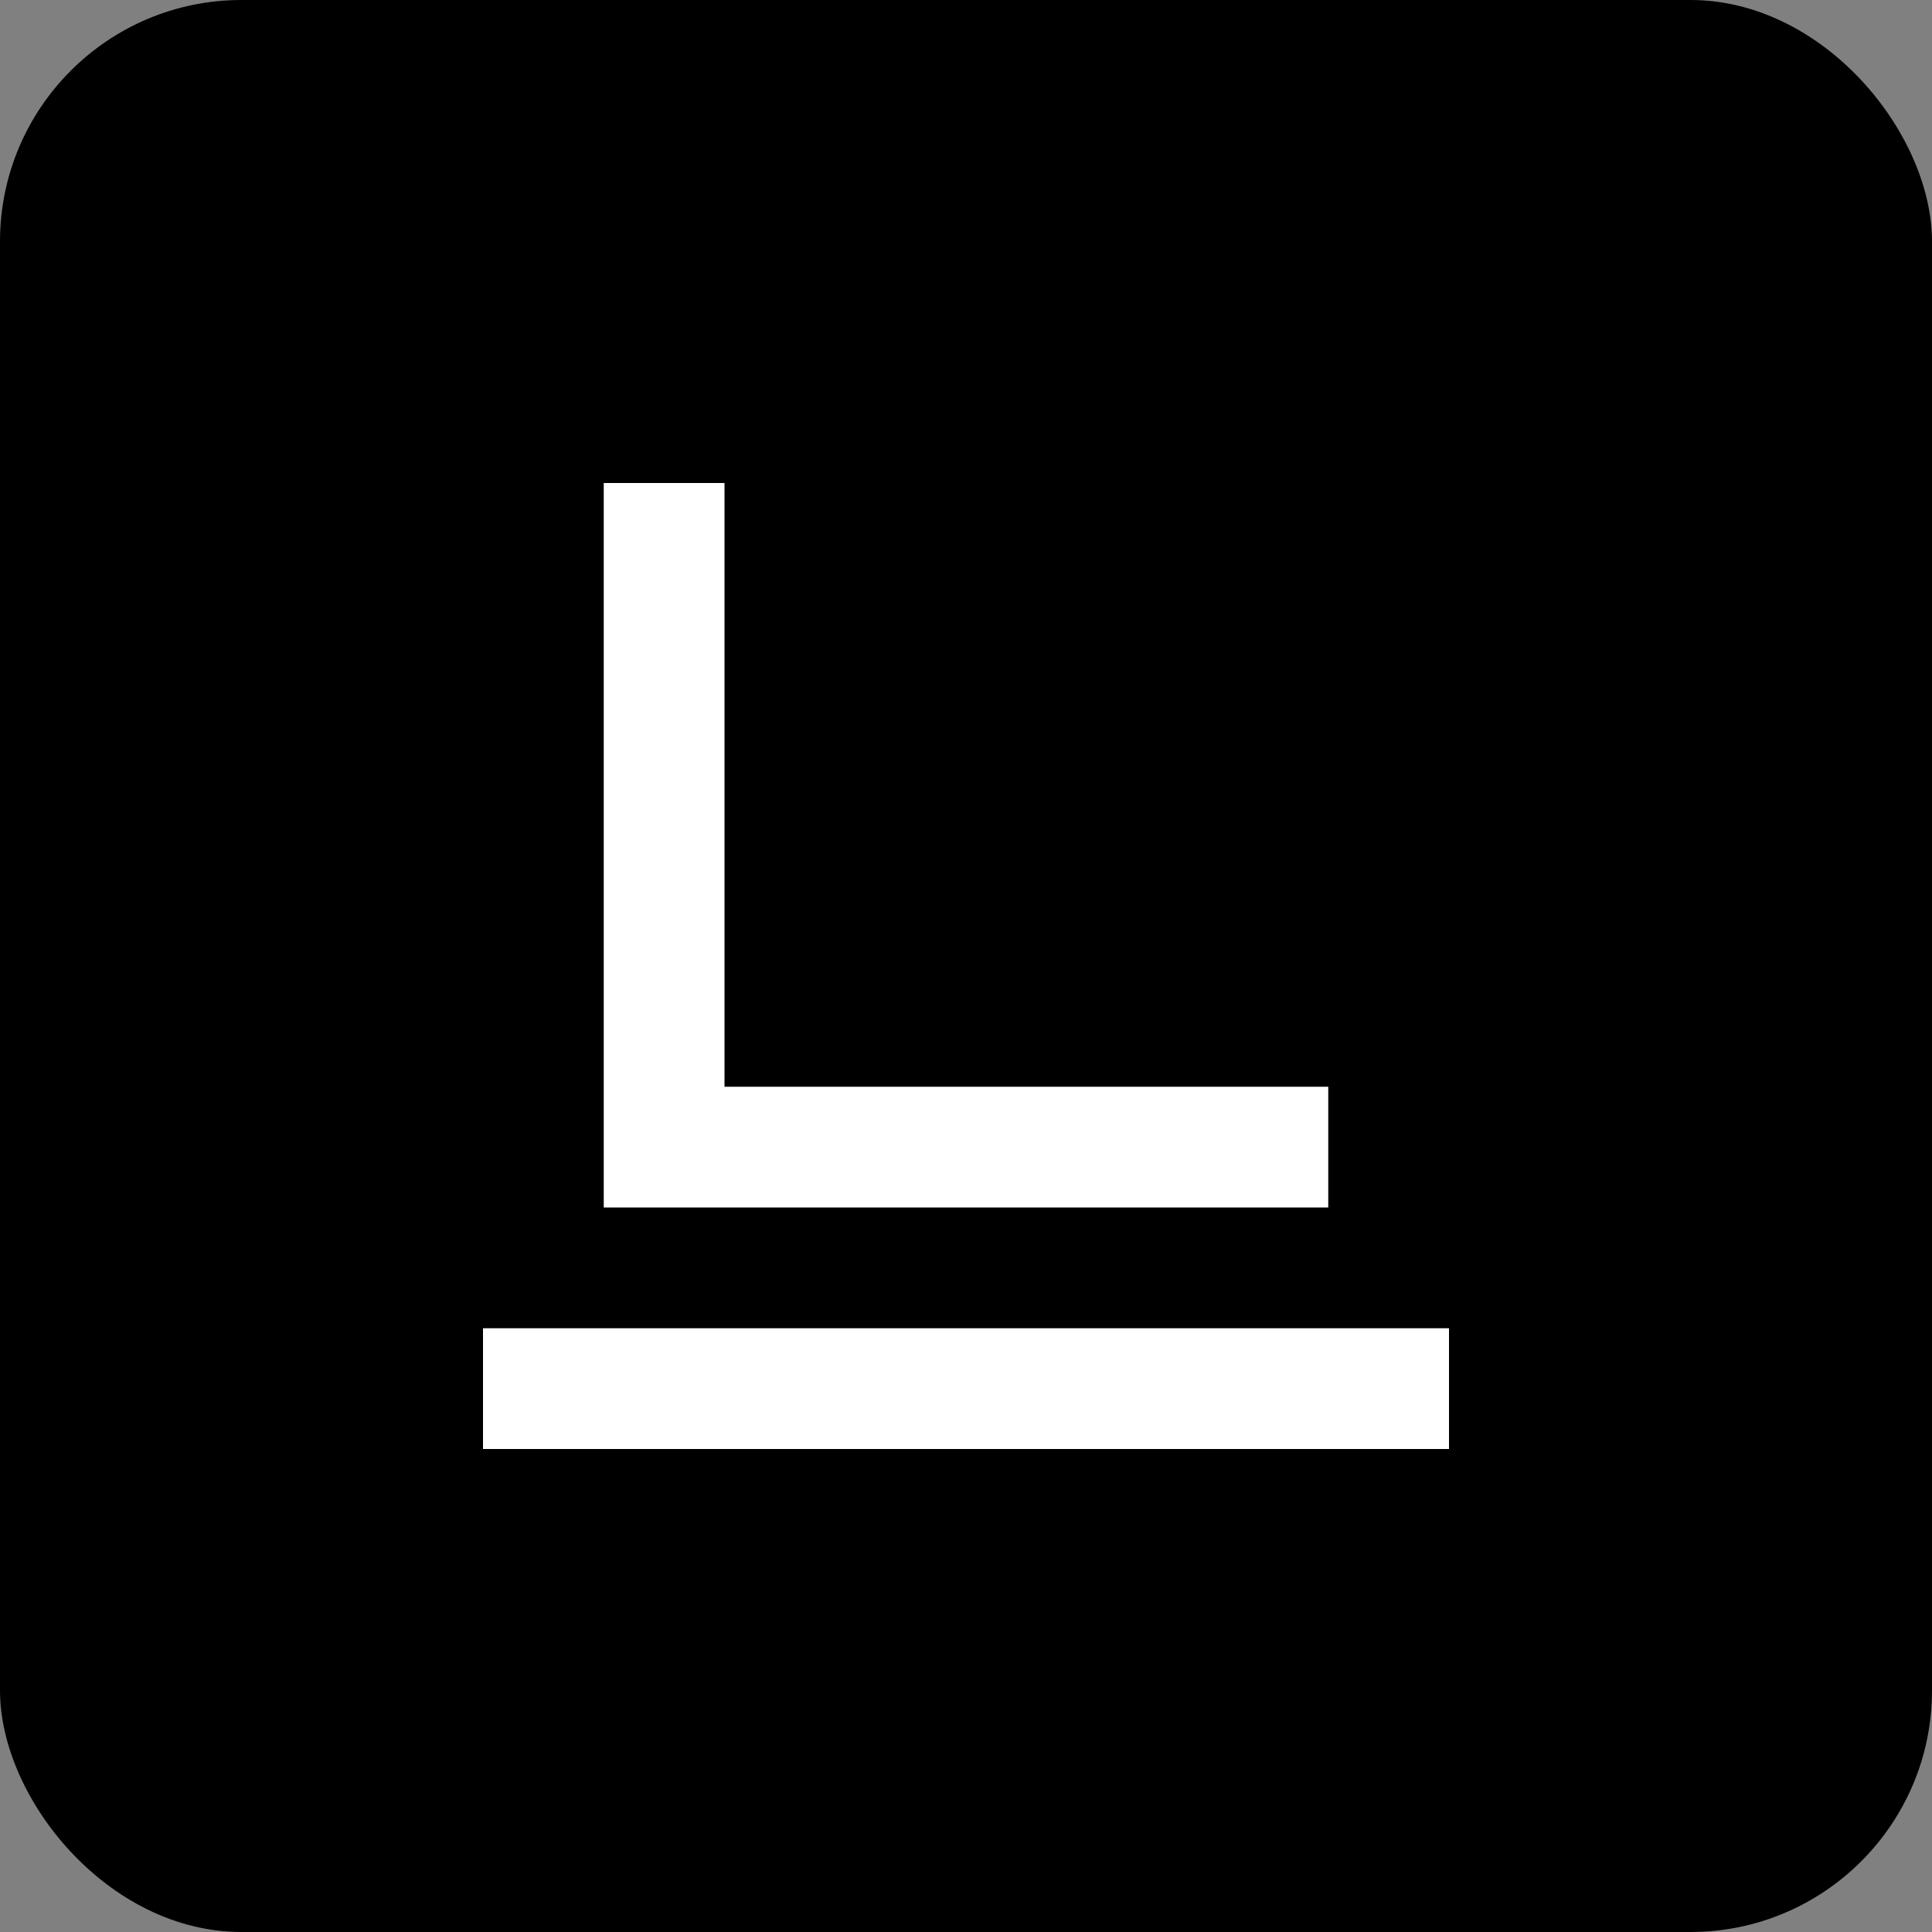
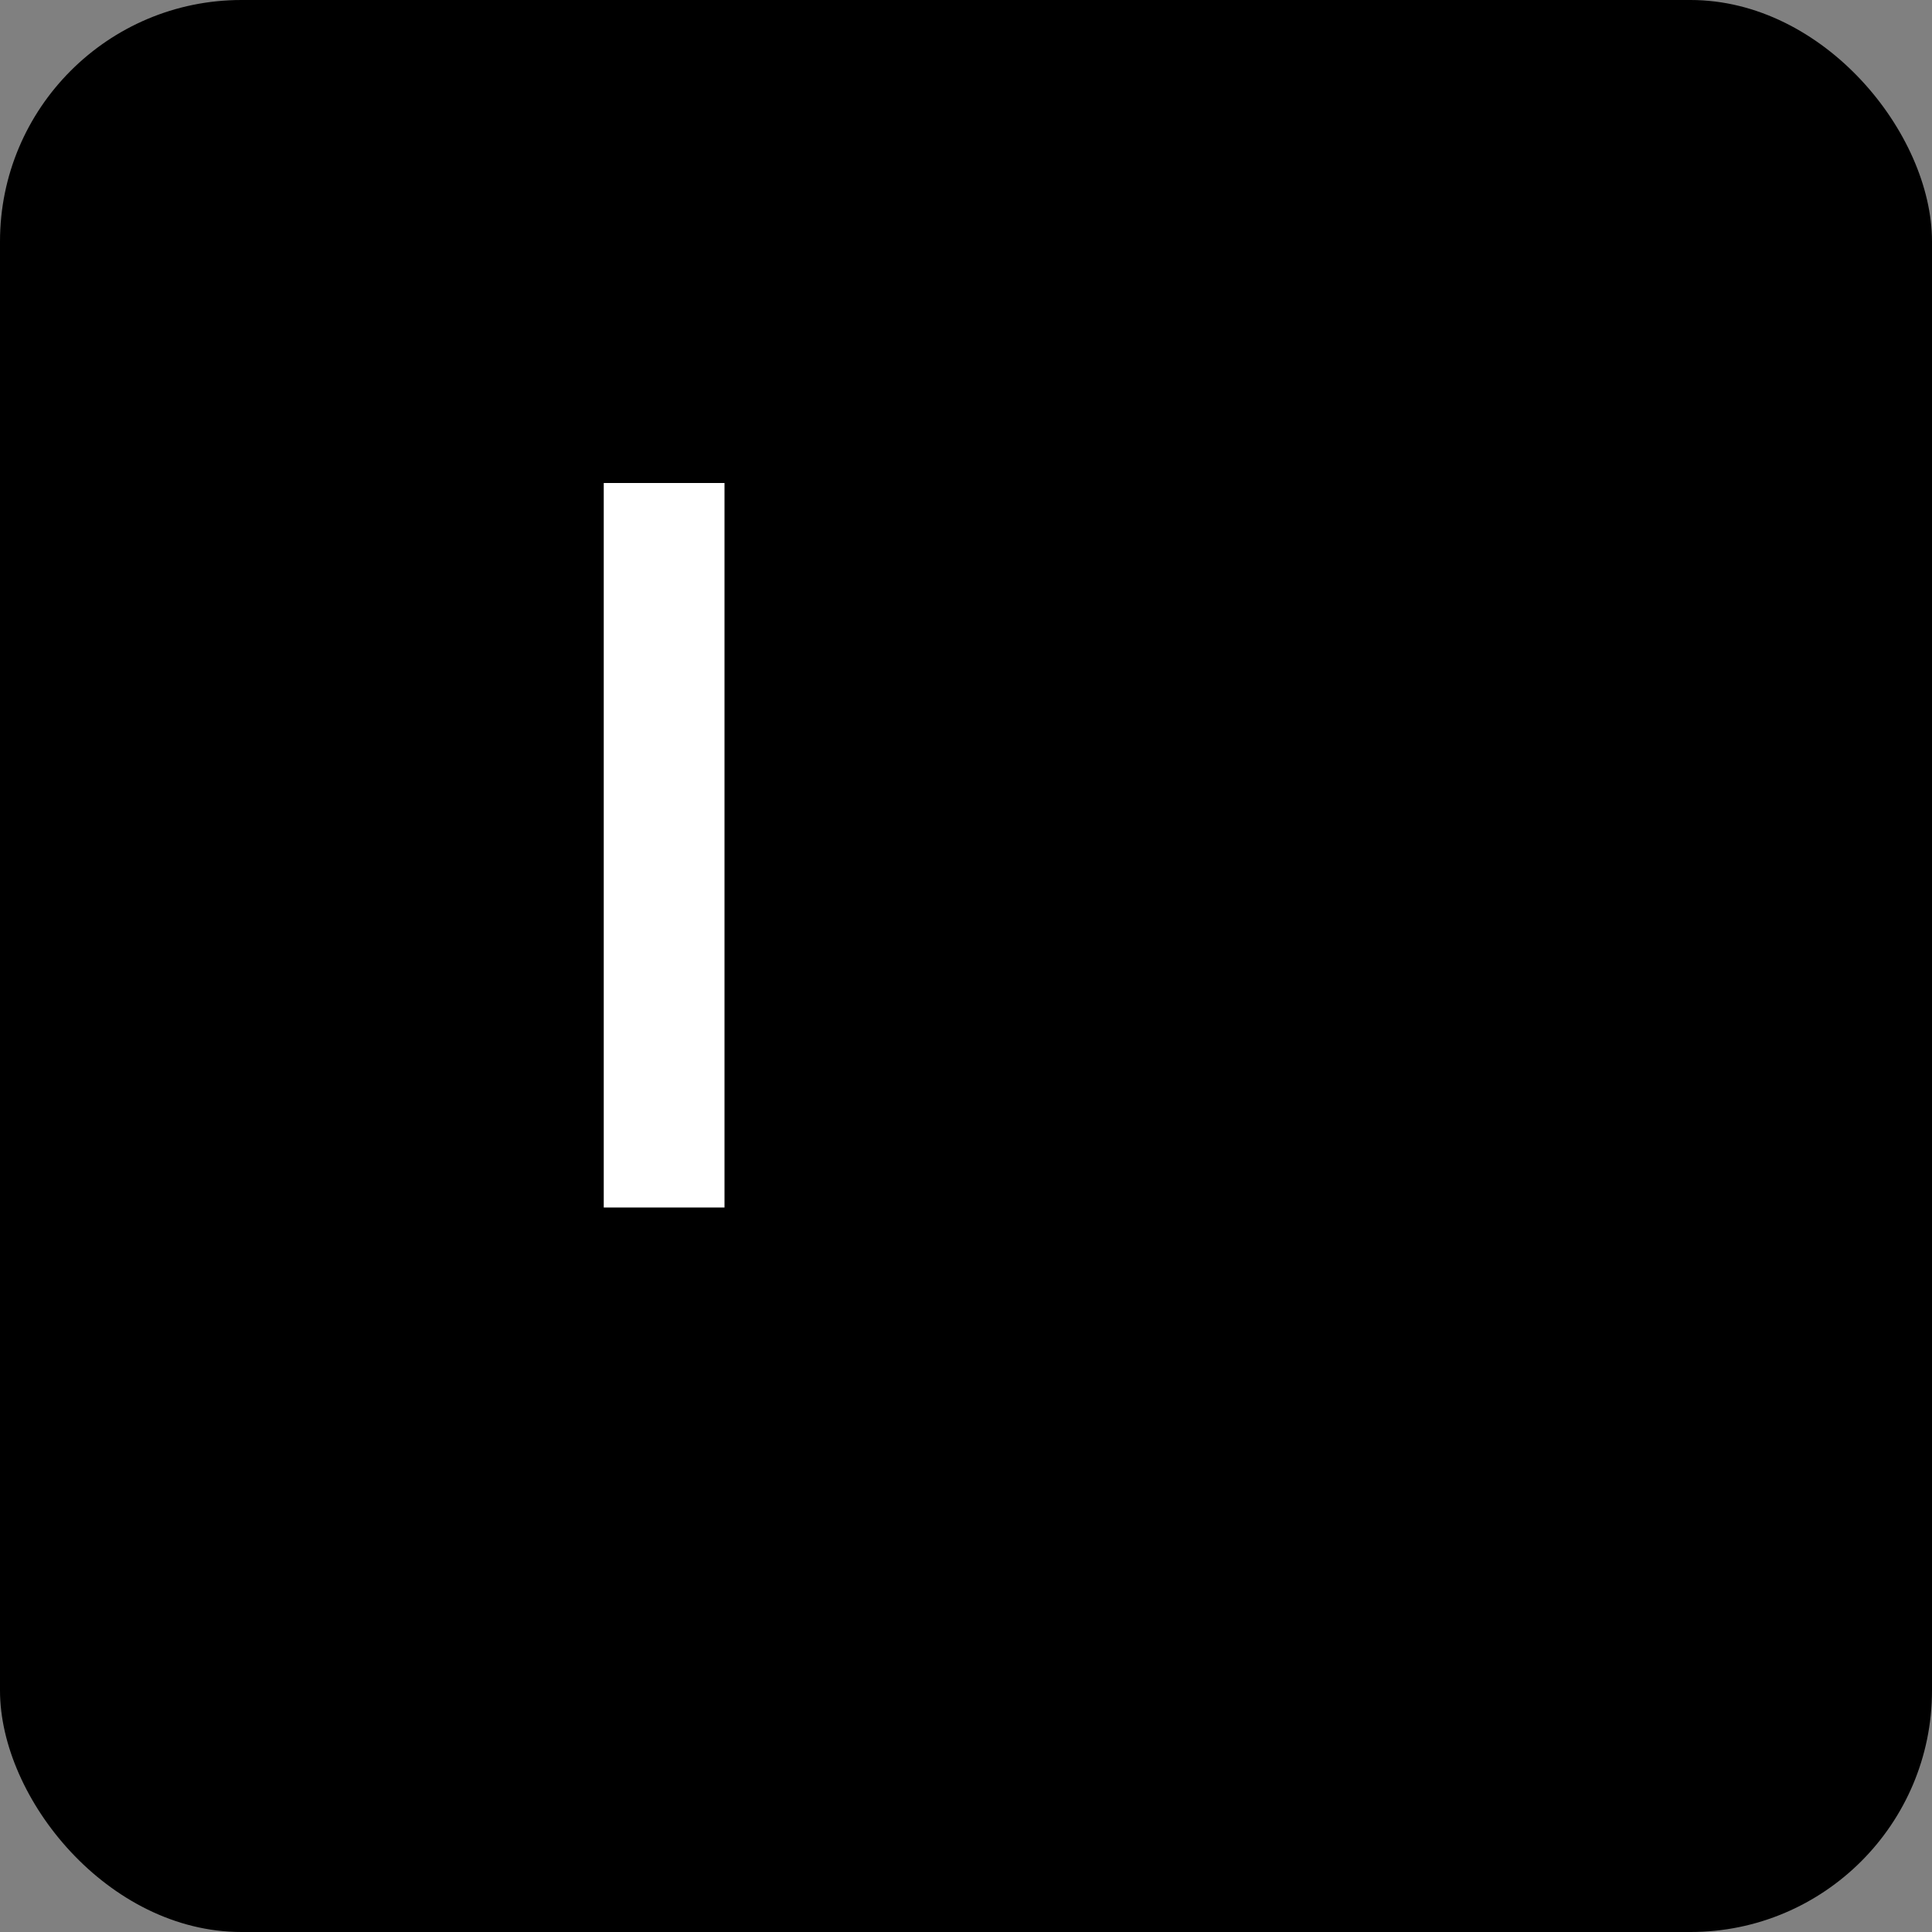
<svg xmlns="http://www.w3.org/2000/svg" width="32" height="32" viewBox="0 0 32 32">
  <rect x="0" y="0" width="32" height="32" fill="#808080" stroke="none" />
  <rect width="32" height="32" rx="4" fill="#000000" />
-   <path d="M10 8v12h12v-2H12V8z" fill="#ffffff" />
-   <rect x="8" y="22" width="16" height="2" fill="#ffffff" />
+   <path d="M10 8v12h12H12V8z" fill="#ffffff" />
</svg>